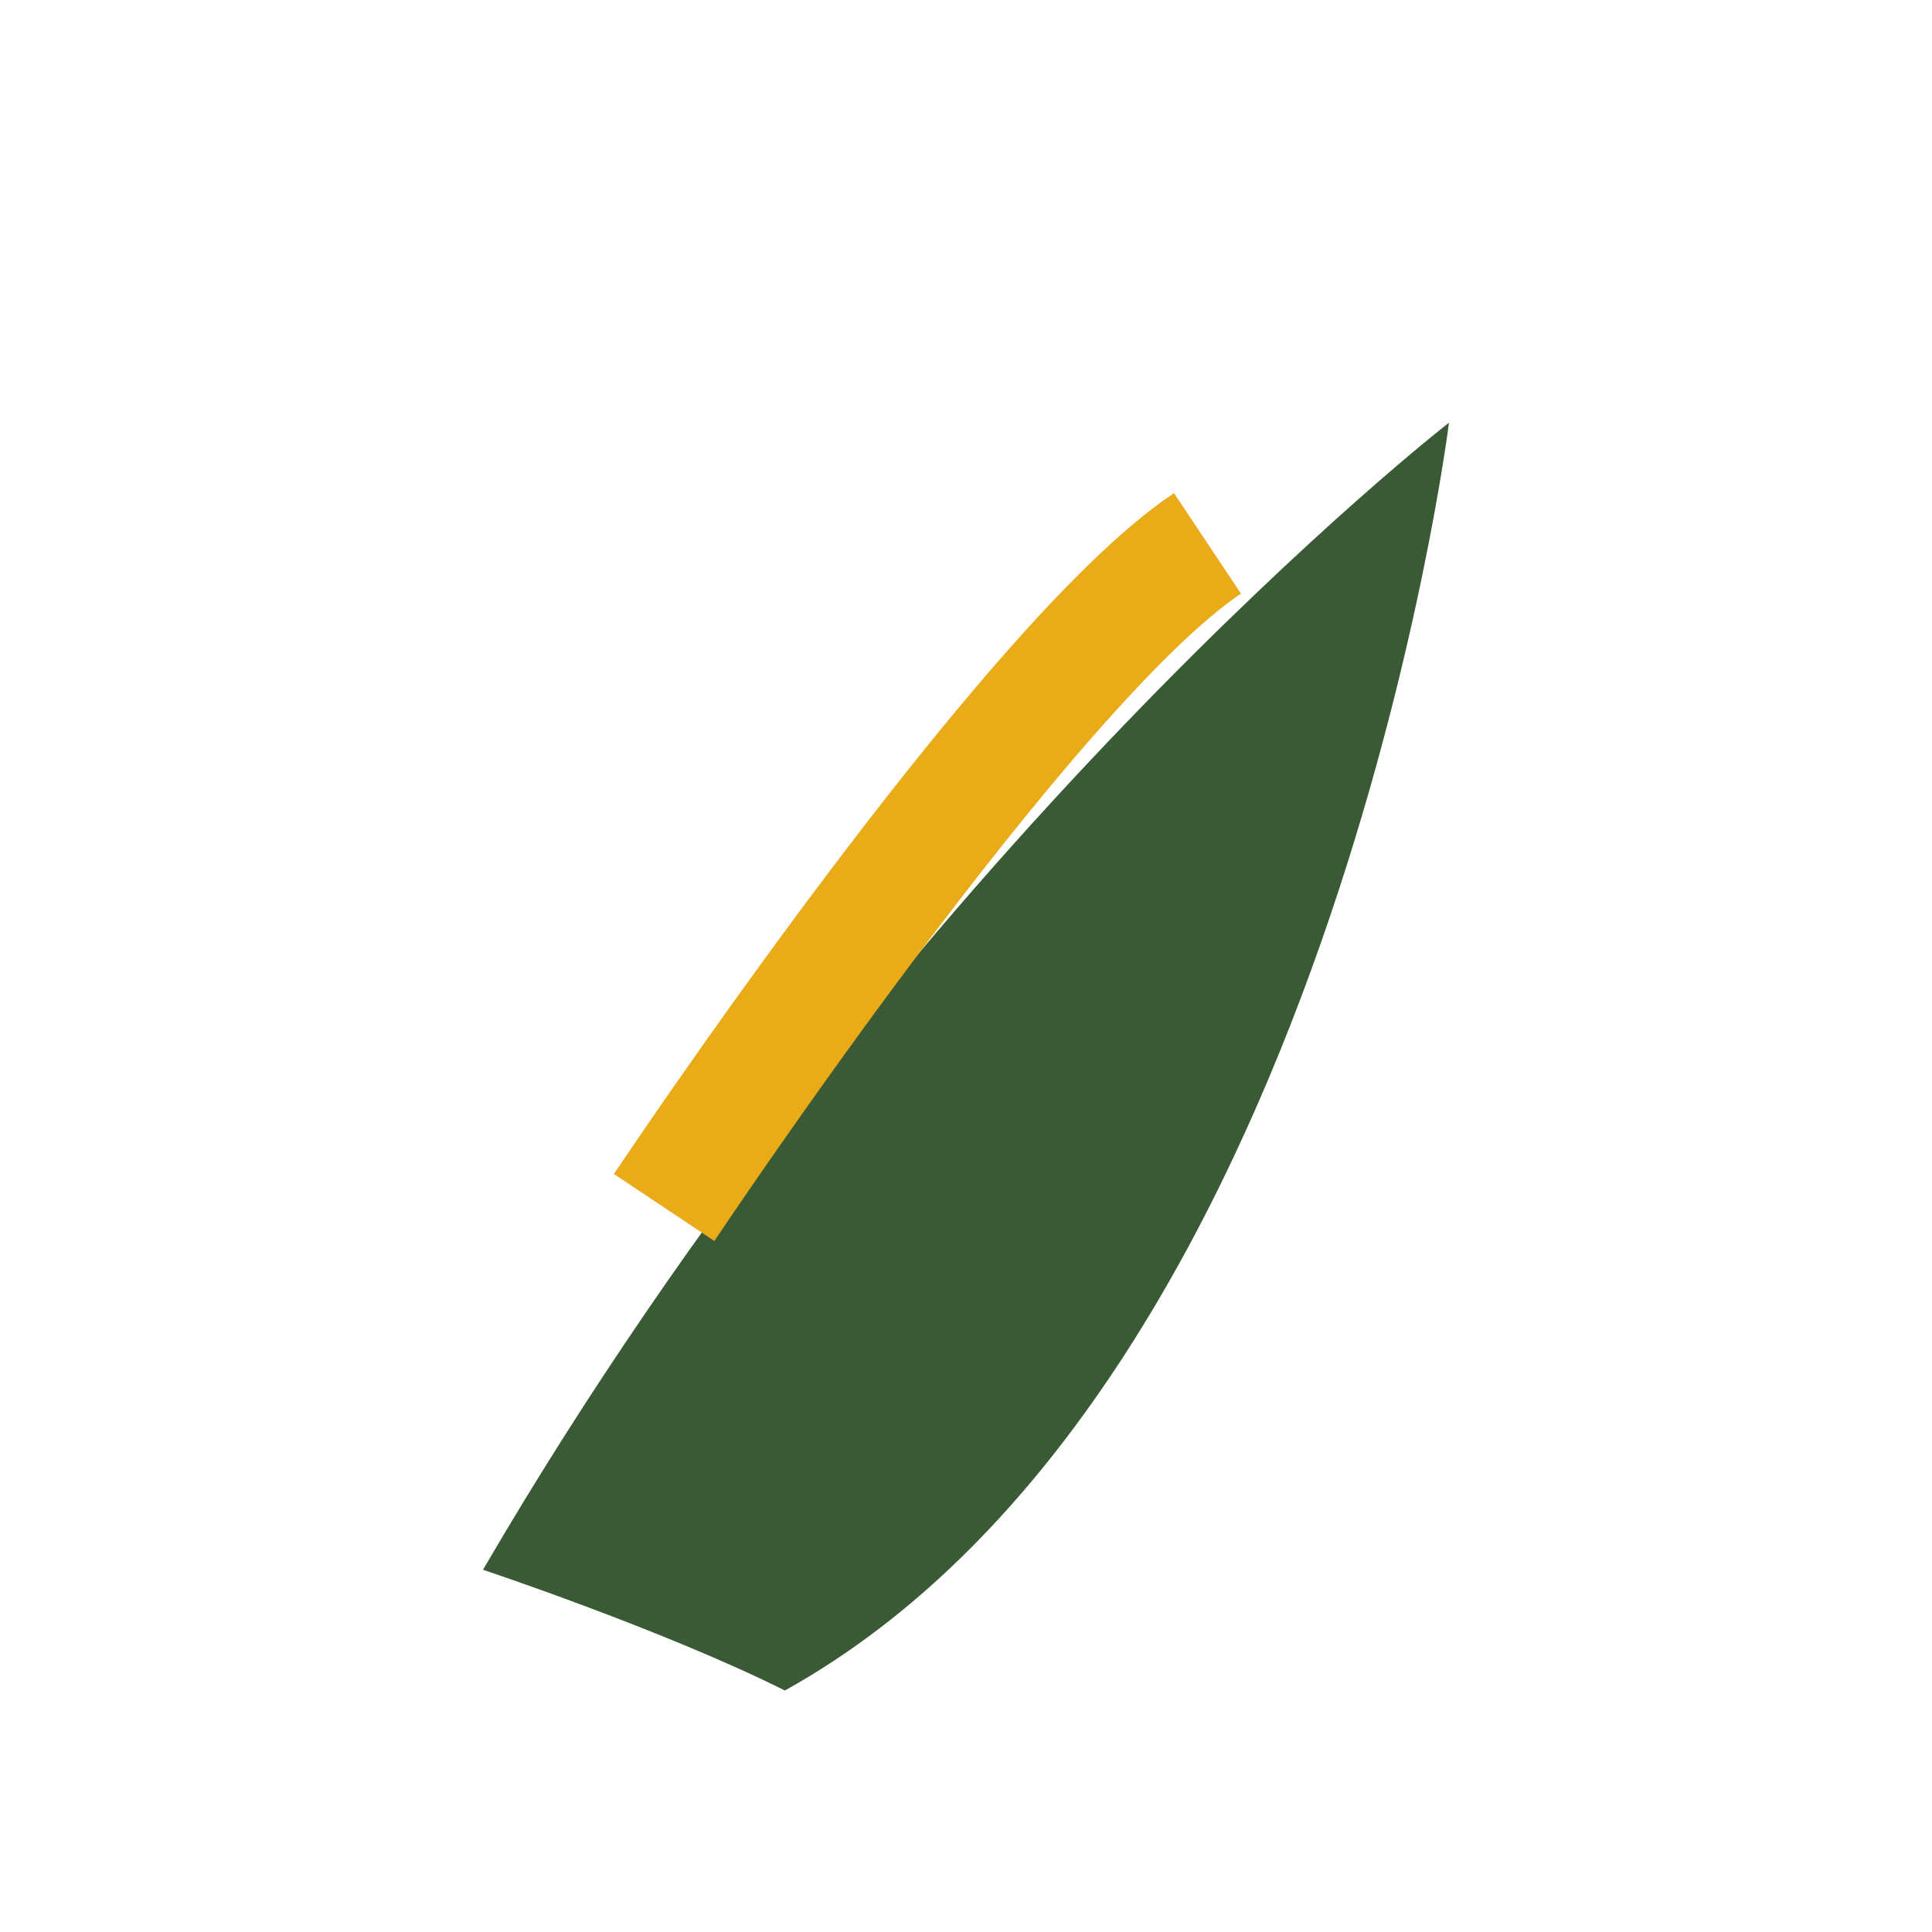
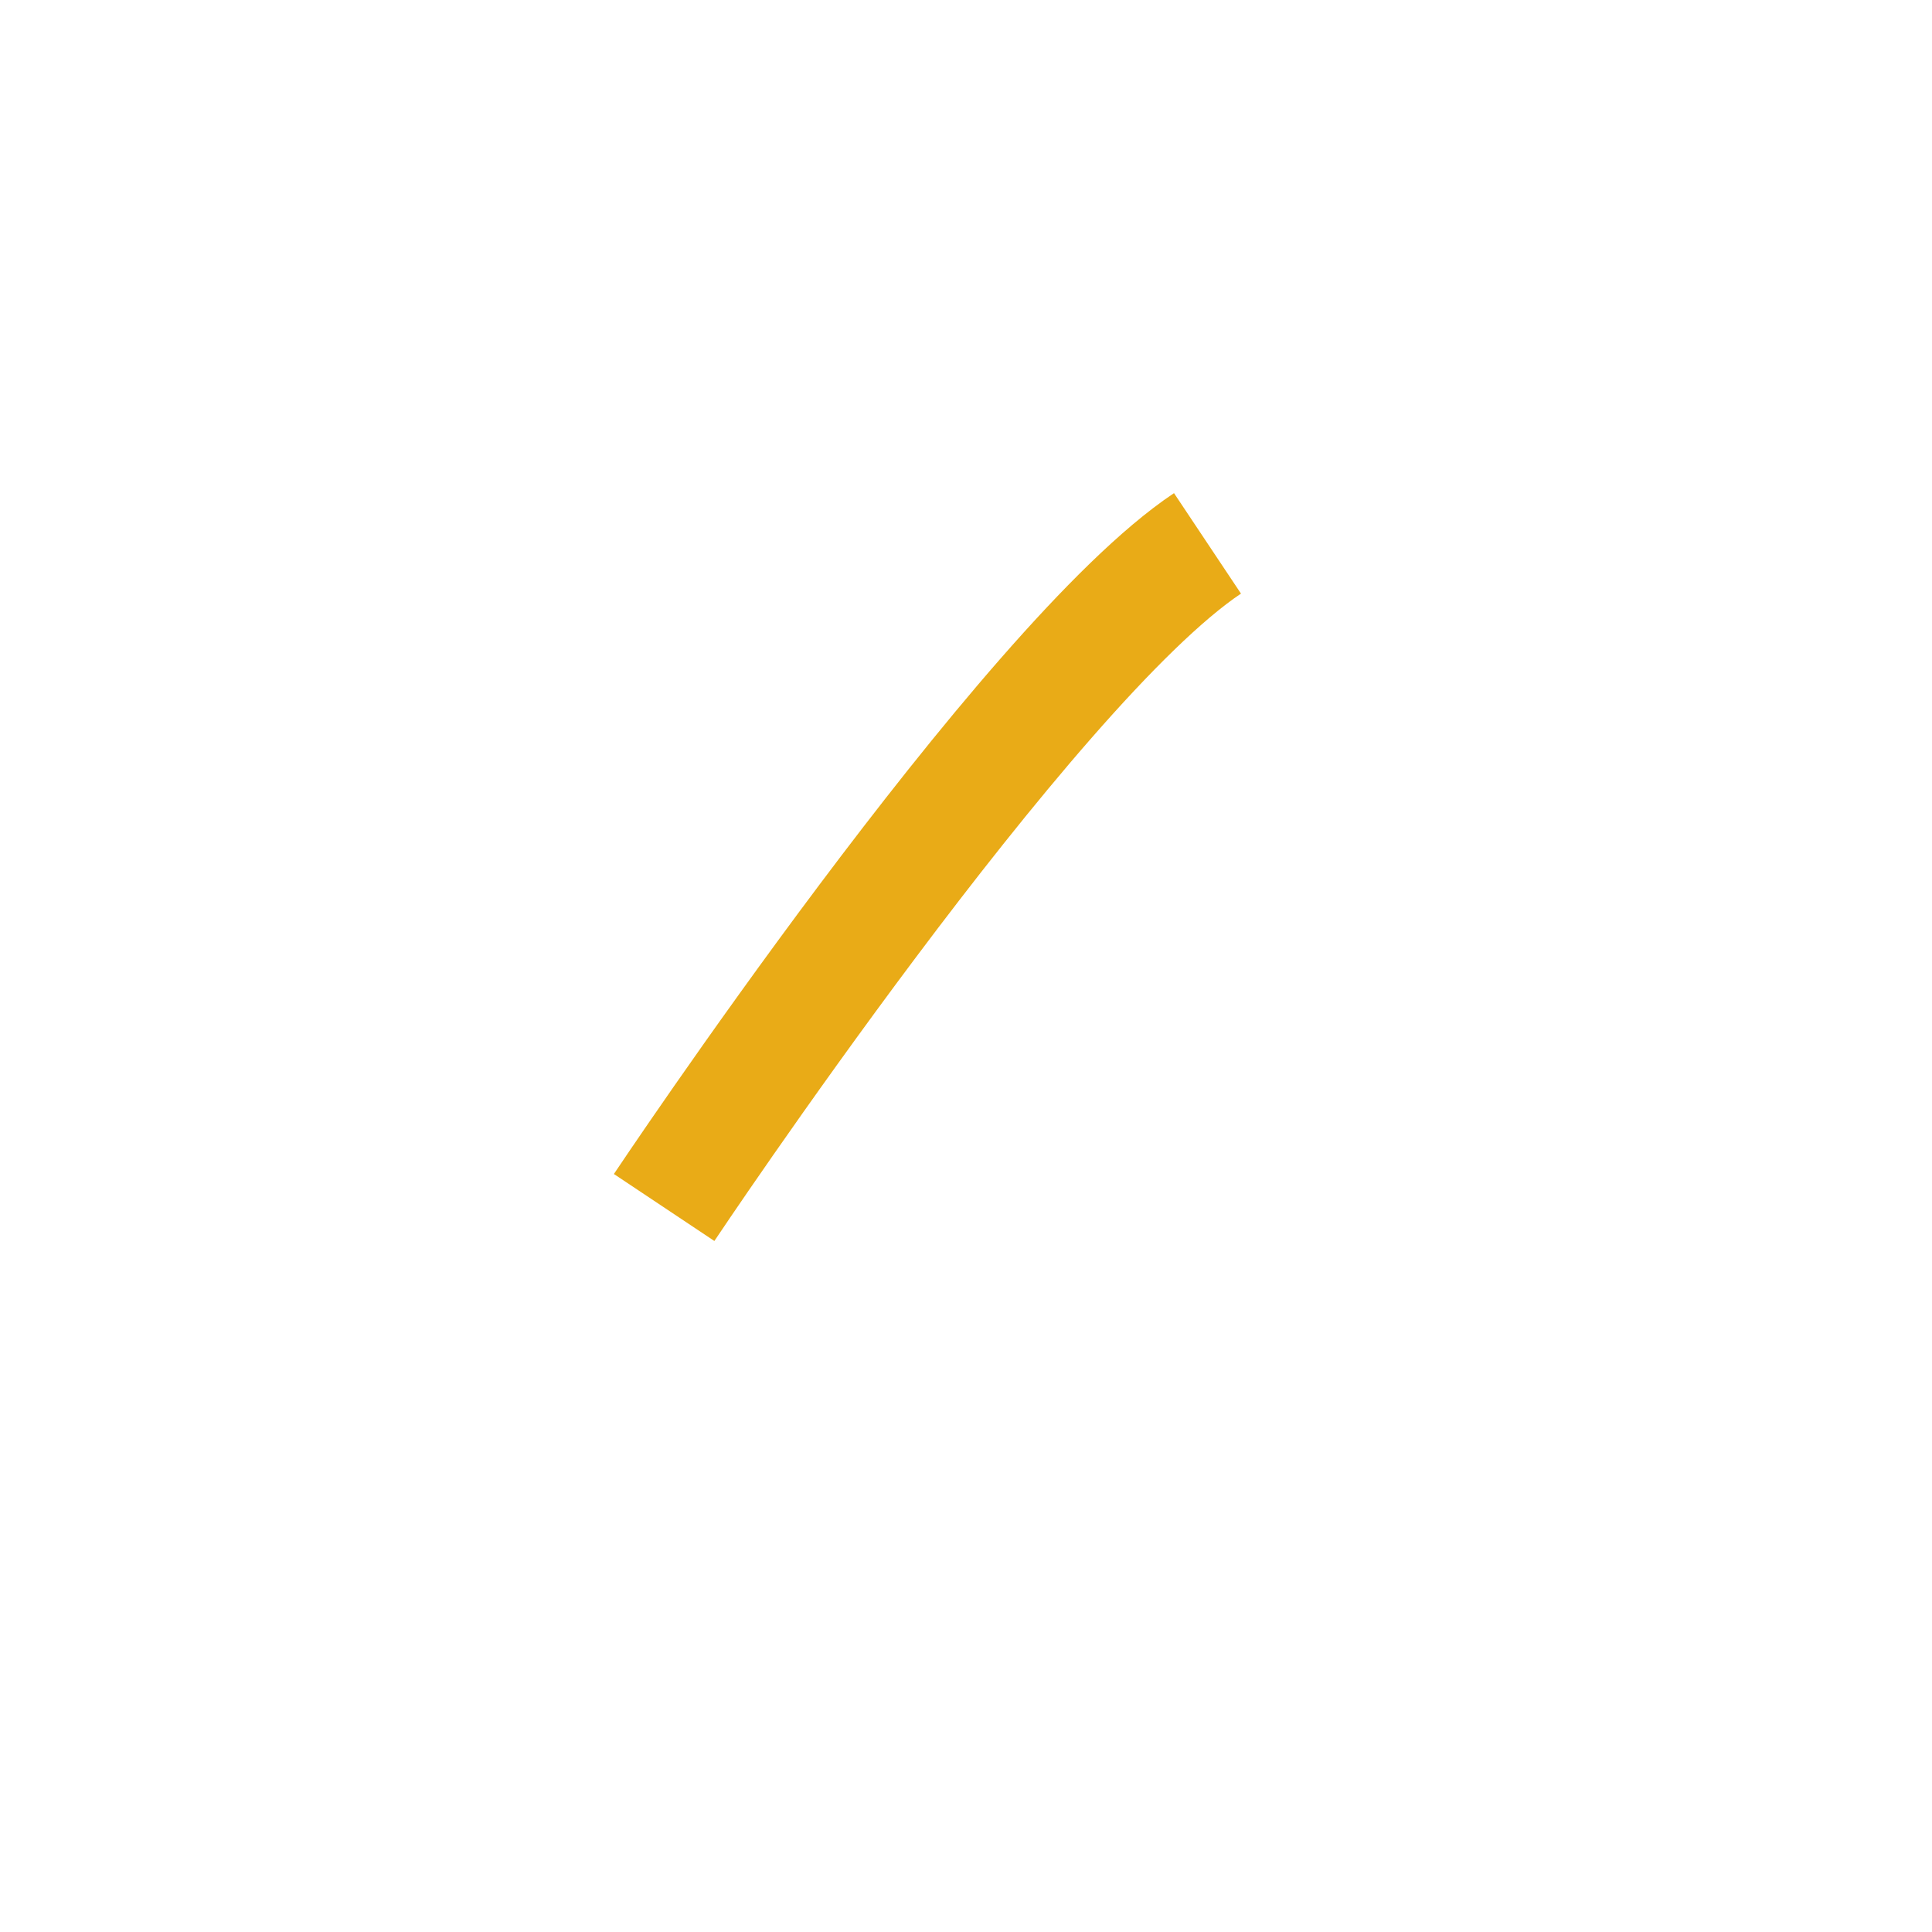
<svg xmlns="http://www.w3.org/2000/svg" width="32" height="32" viewBox="0 0 32 32">
-   <path d="M8 26c7-12 16-19 16-19s-2 16-11 21c-2-1-5-2-5-2z" fill="#395A34" />
  <path d="M20 9c-3 2-9 11-9 11" stroke="#E9AB17" stroke-width="2" fill="none" />
</svg>